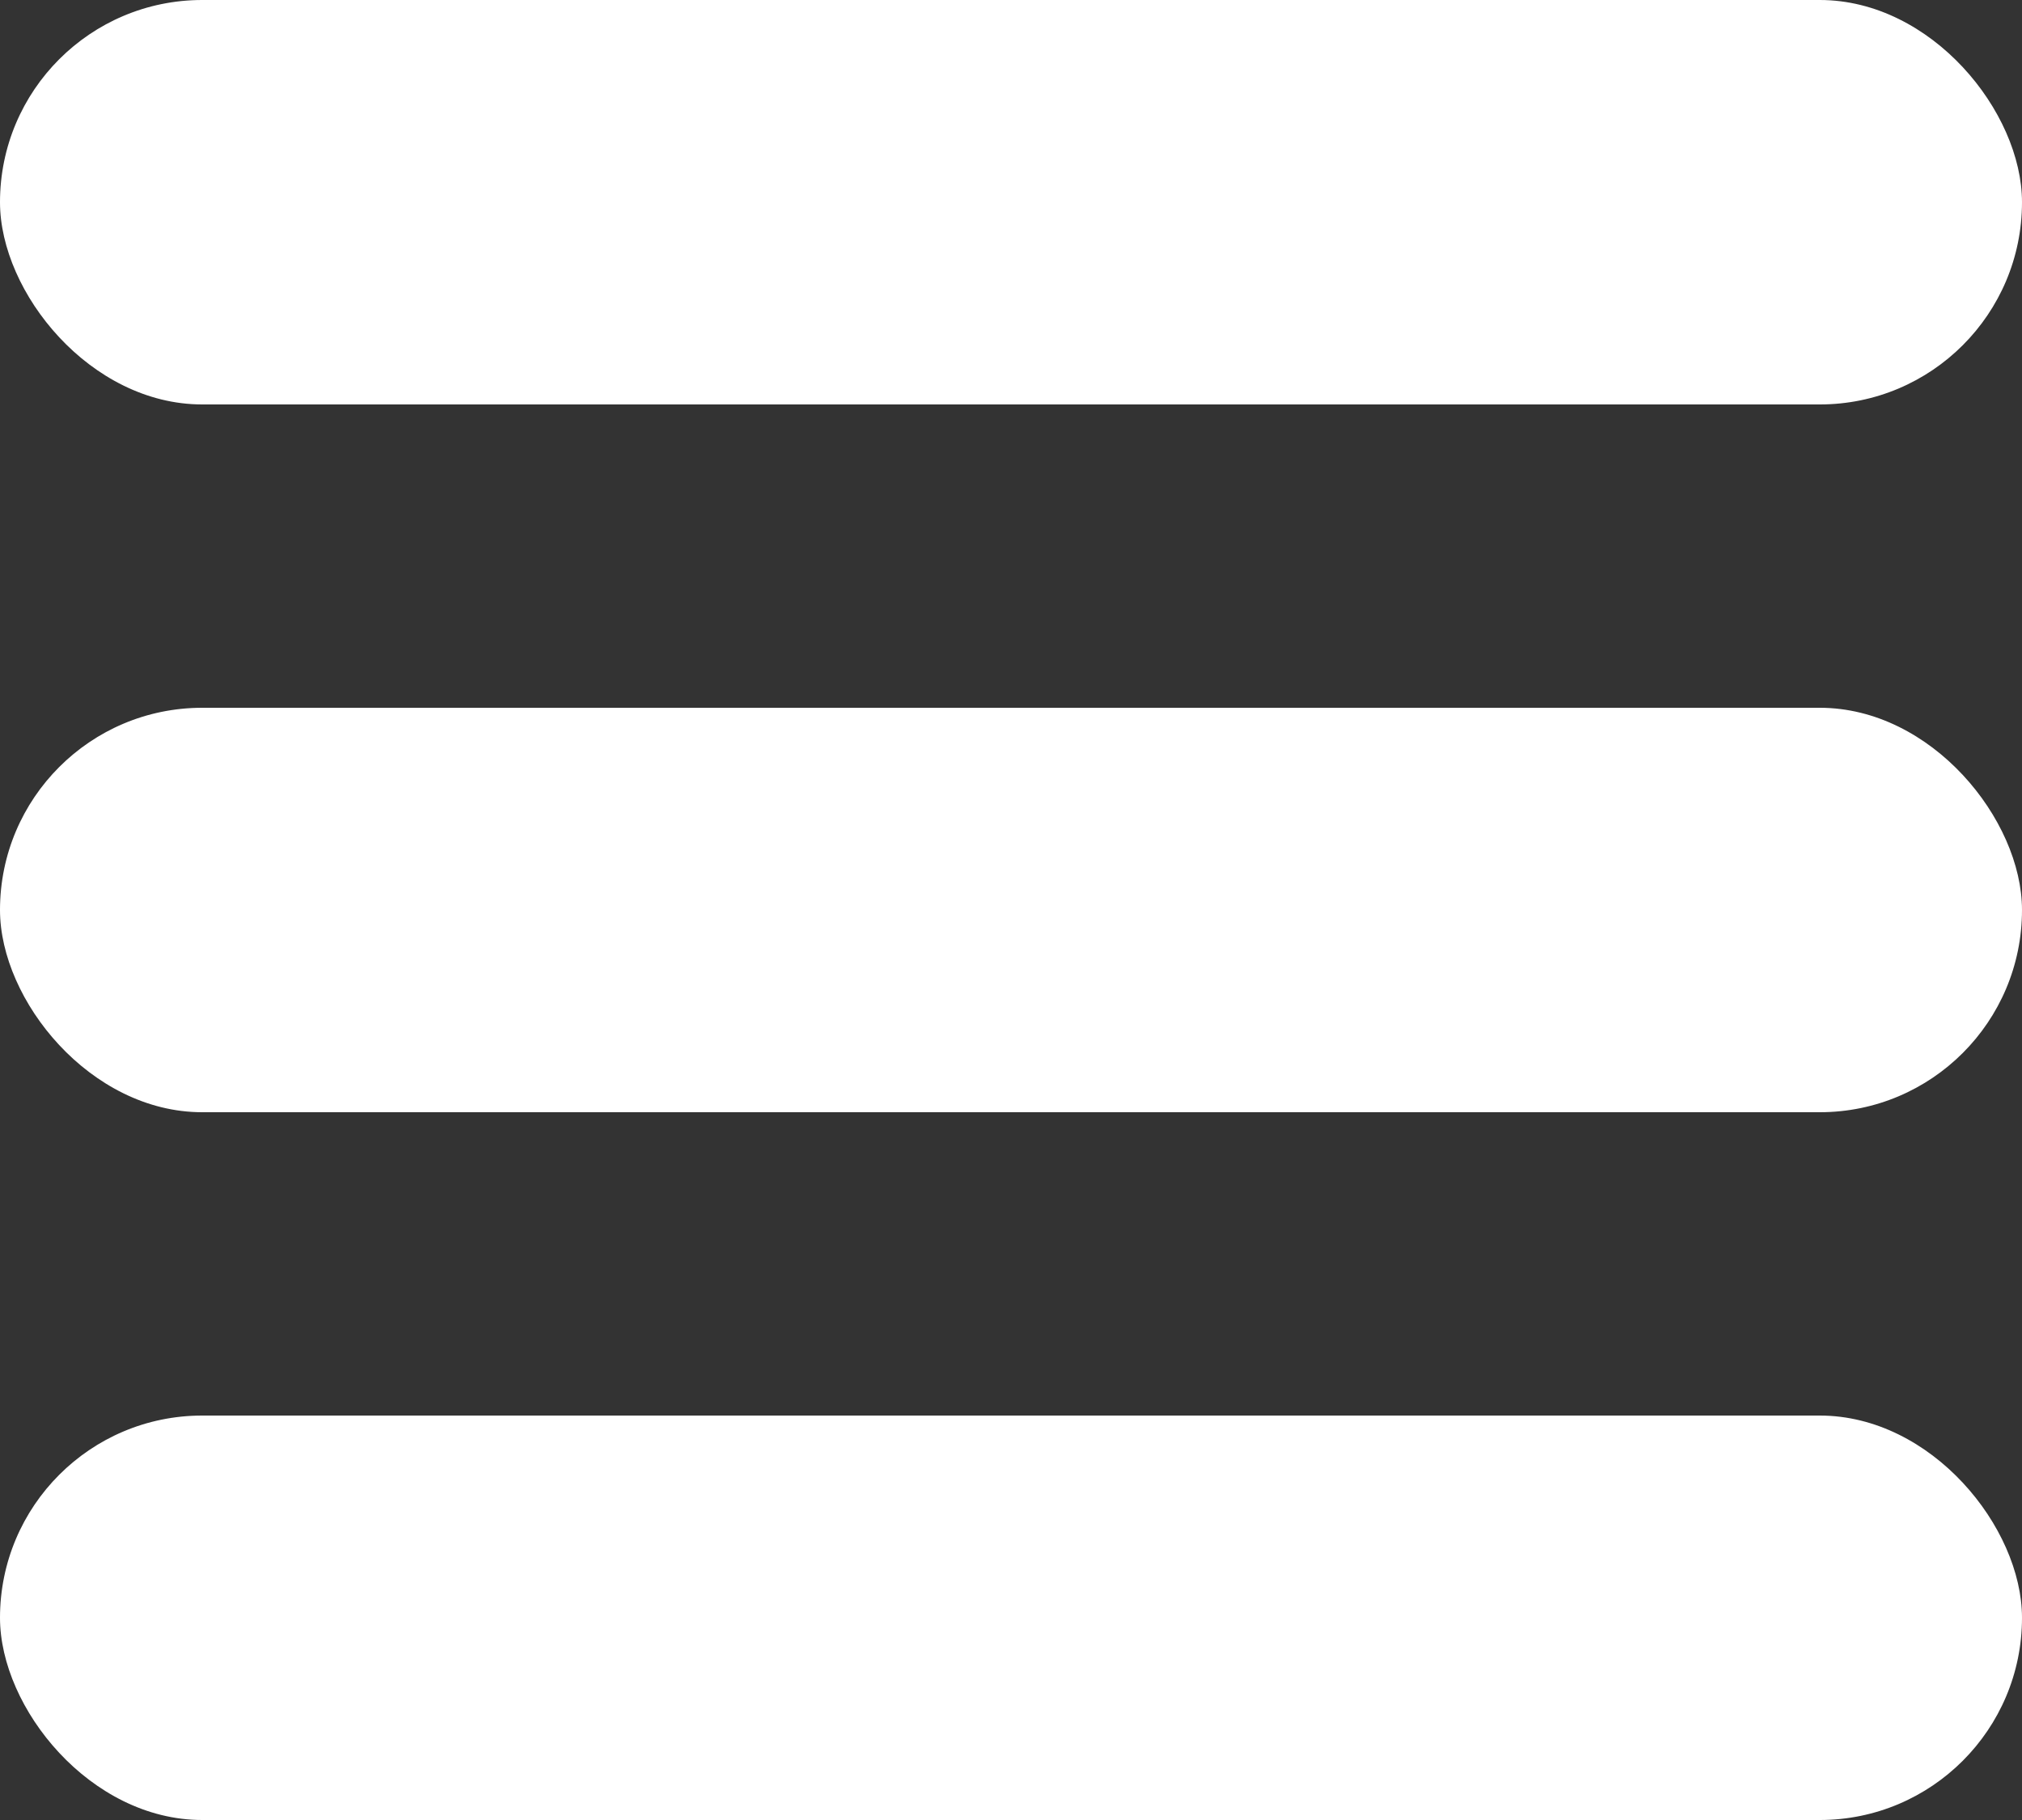
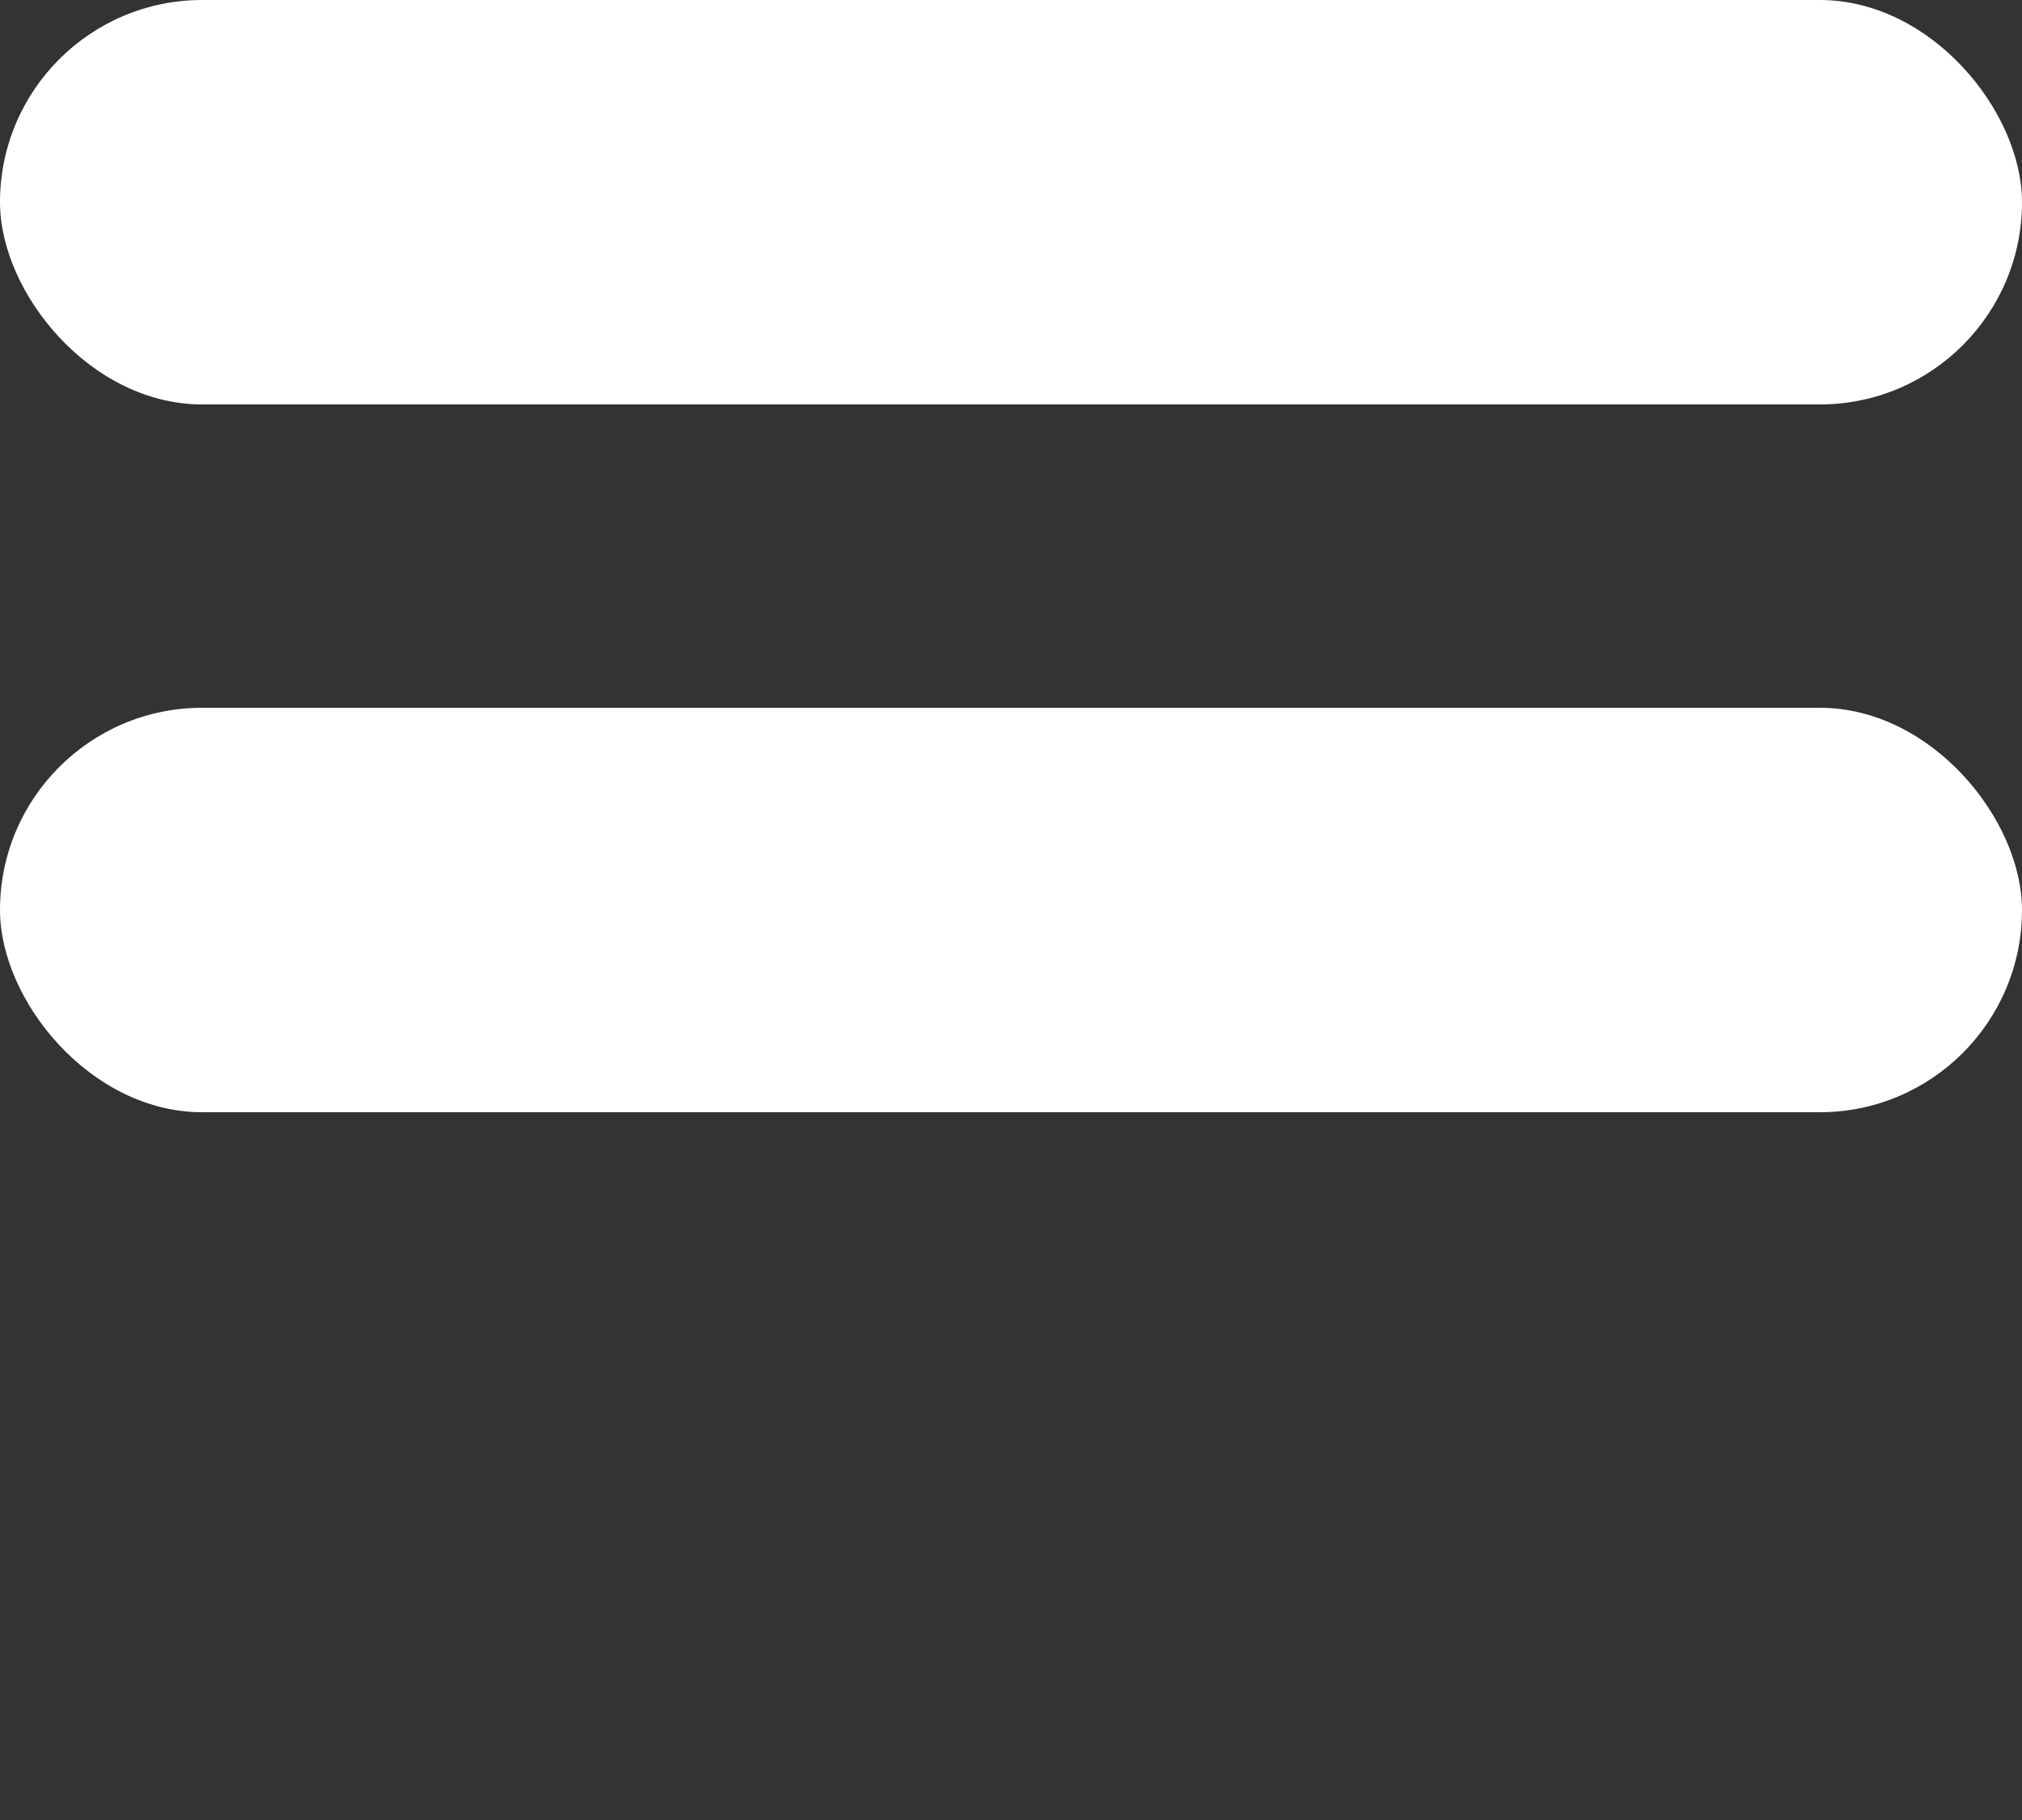
<svg xmlns="http://www.w3.org/2000/svg" id="Layer_1" data-name="Layer 1" viewBox="0 0 20 18">
  <rect x="0" y="0" width="20" height="18" fill="#333333" stroke="none" />
  <defs>
    <style>
      .cls-1 {
        fill: #fff;
      }
    </style>
  </defs>
  <title>11b7067d-95bf-4a5b-b2ca-27d6daa984c1</title>
  <rect class="cls-1" width="20" height="4" rx="2" ry="2" />
  <rect class="cls-1" y="7" width="20" height="4" rx="2" ry="2" />
-   <rect class="cls-1" y="14" width="20" height="4" rx="2" ry="2" />
</svg>